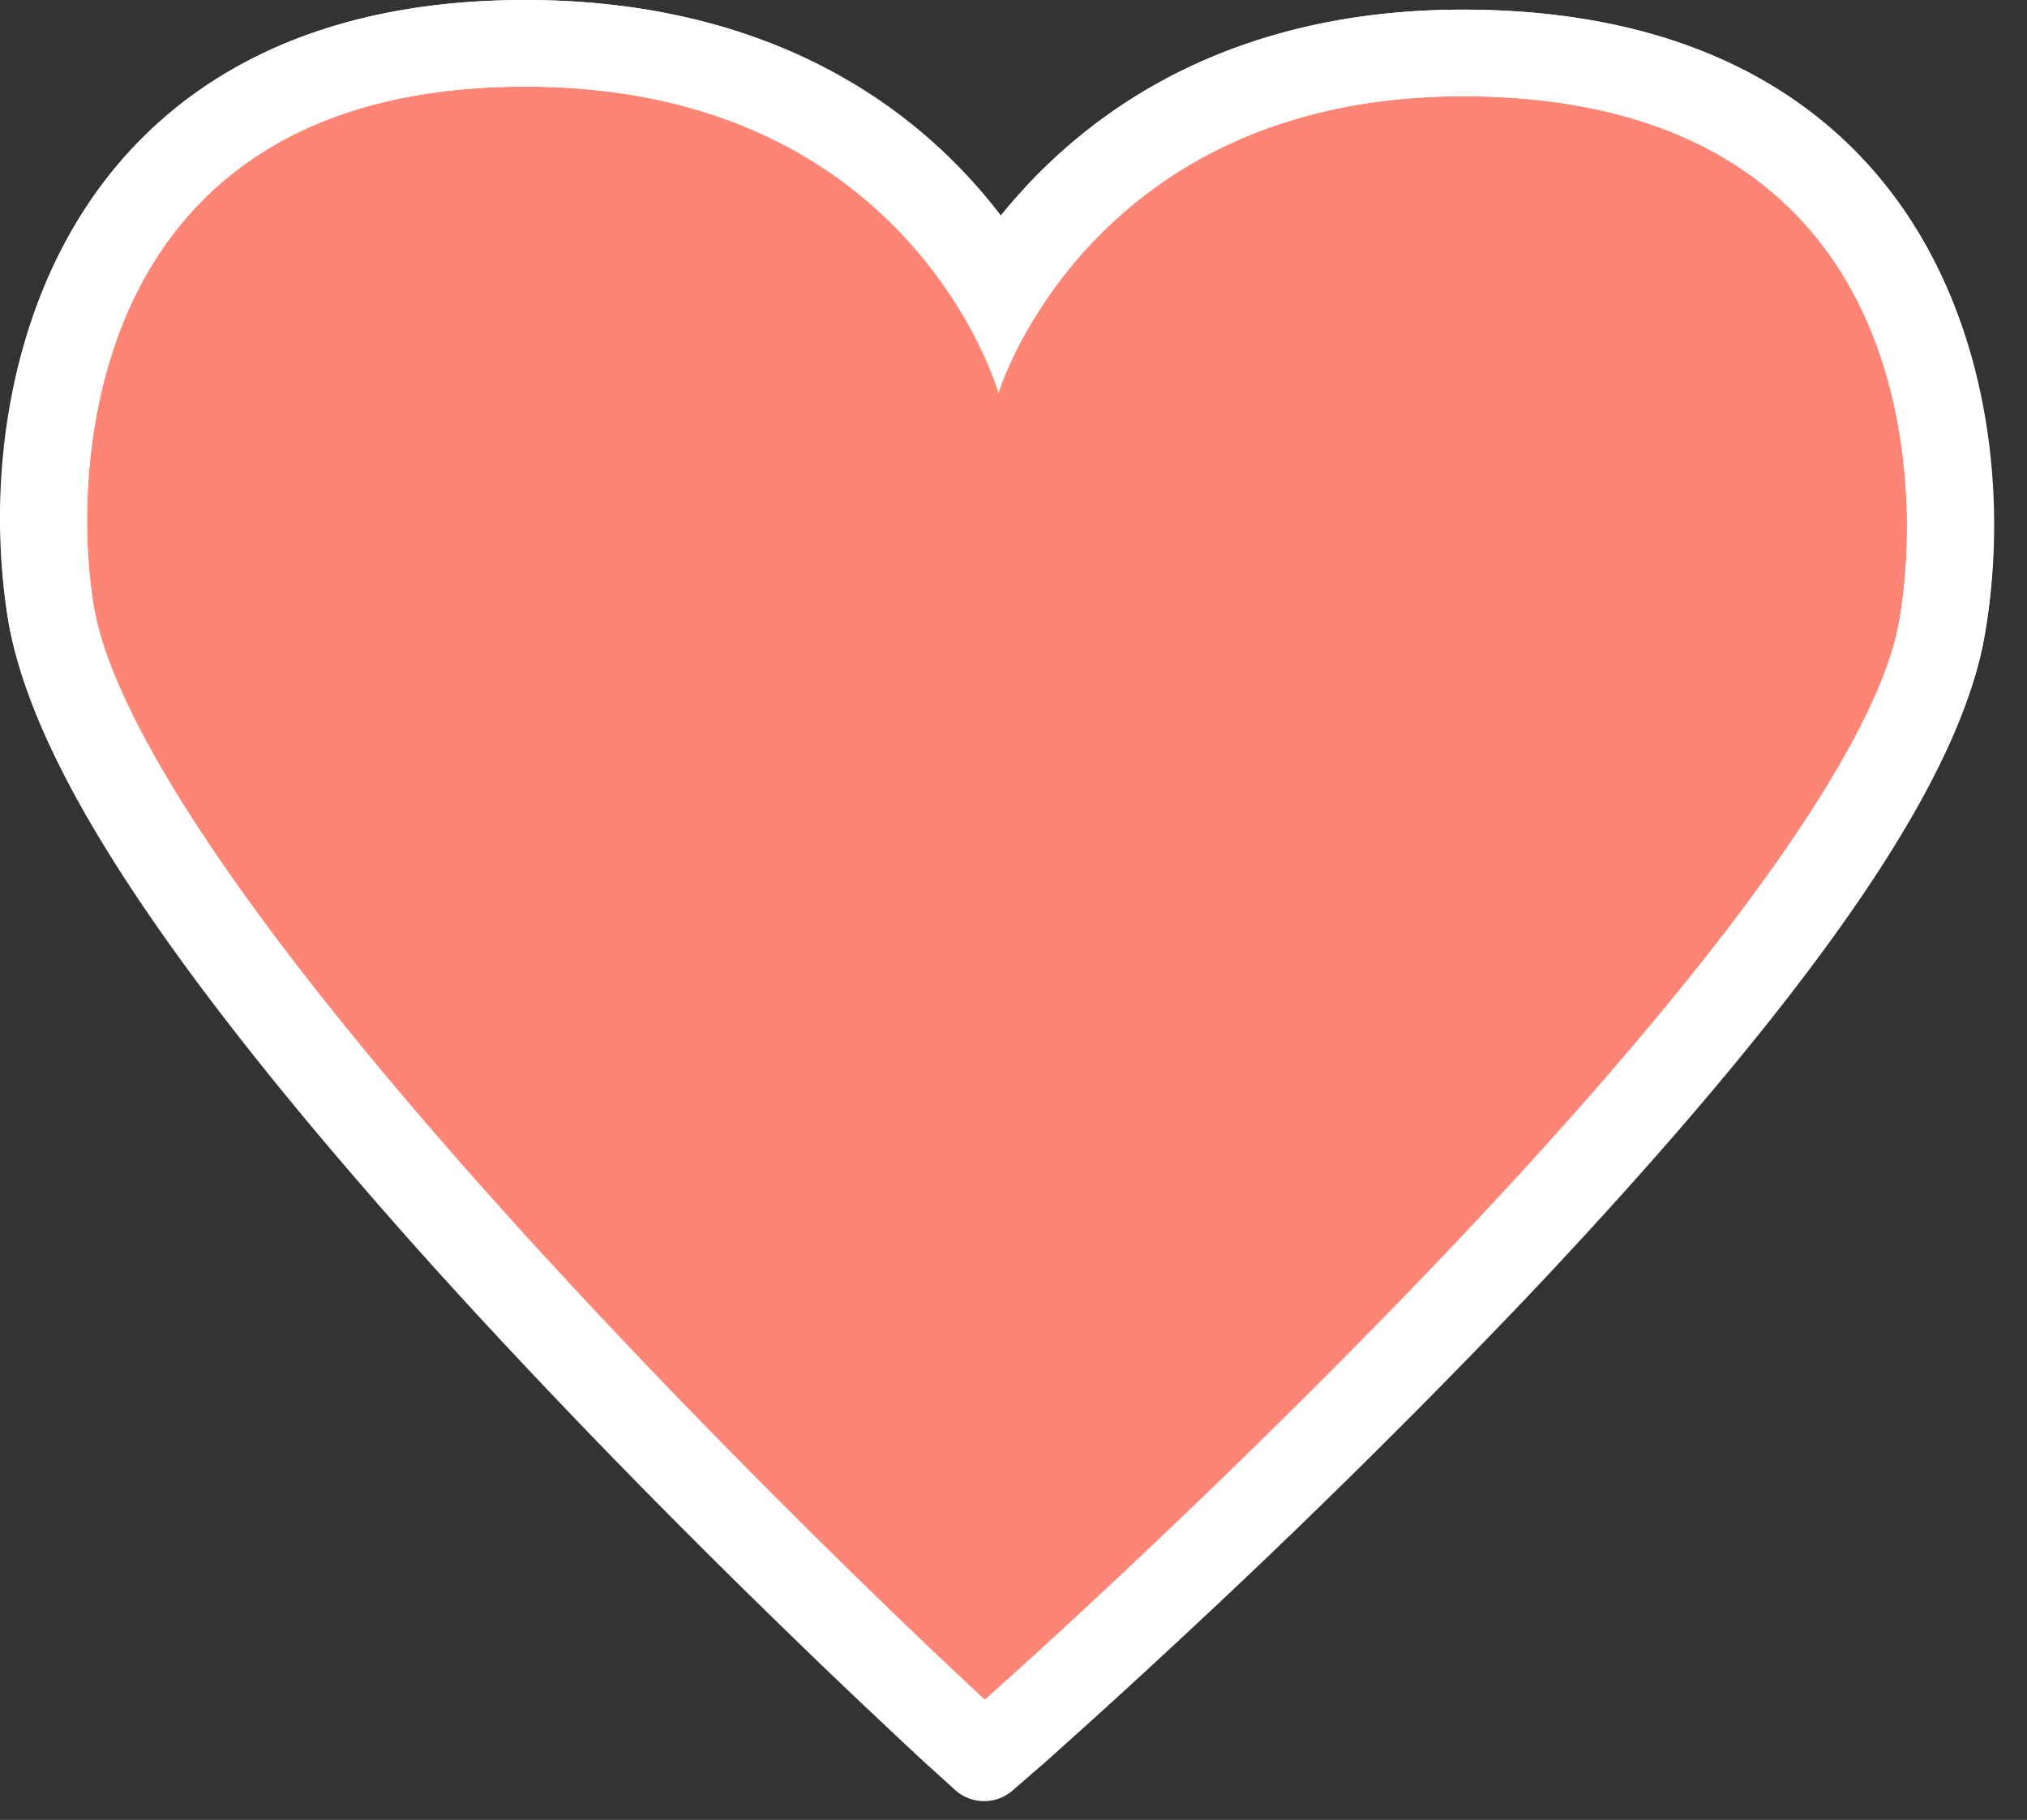
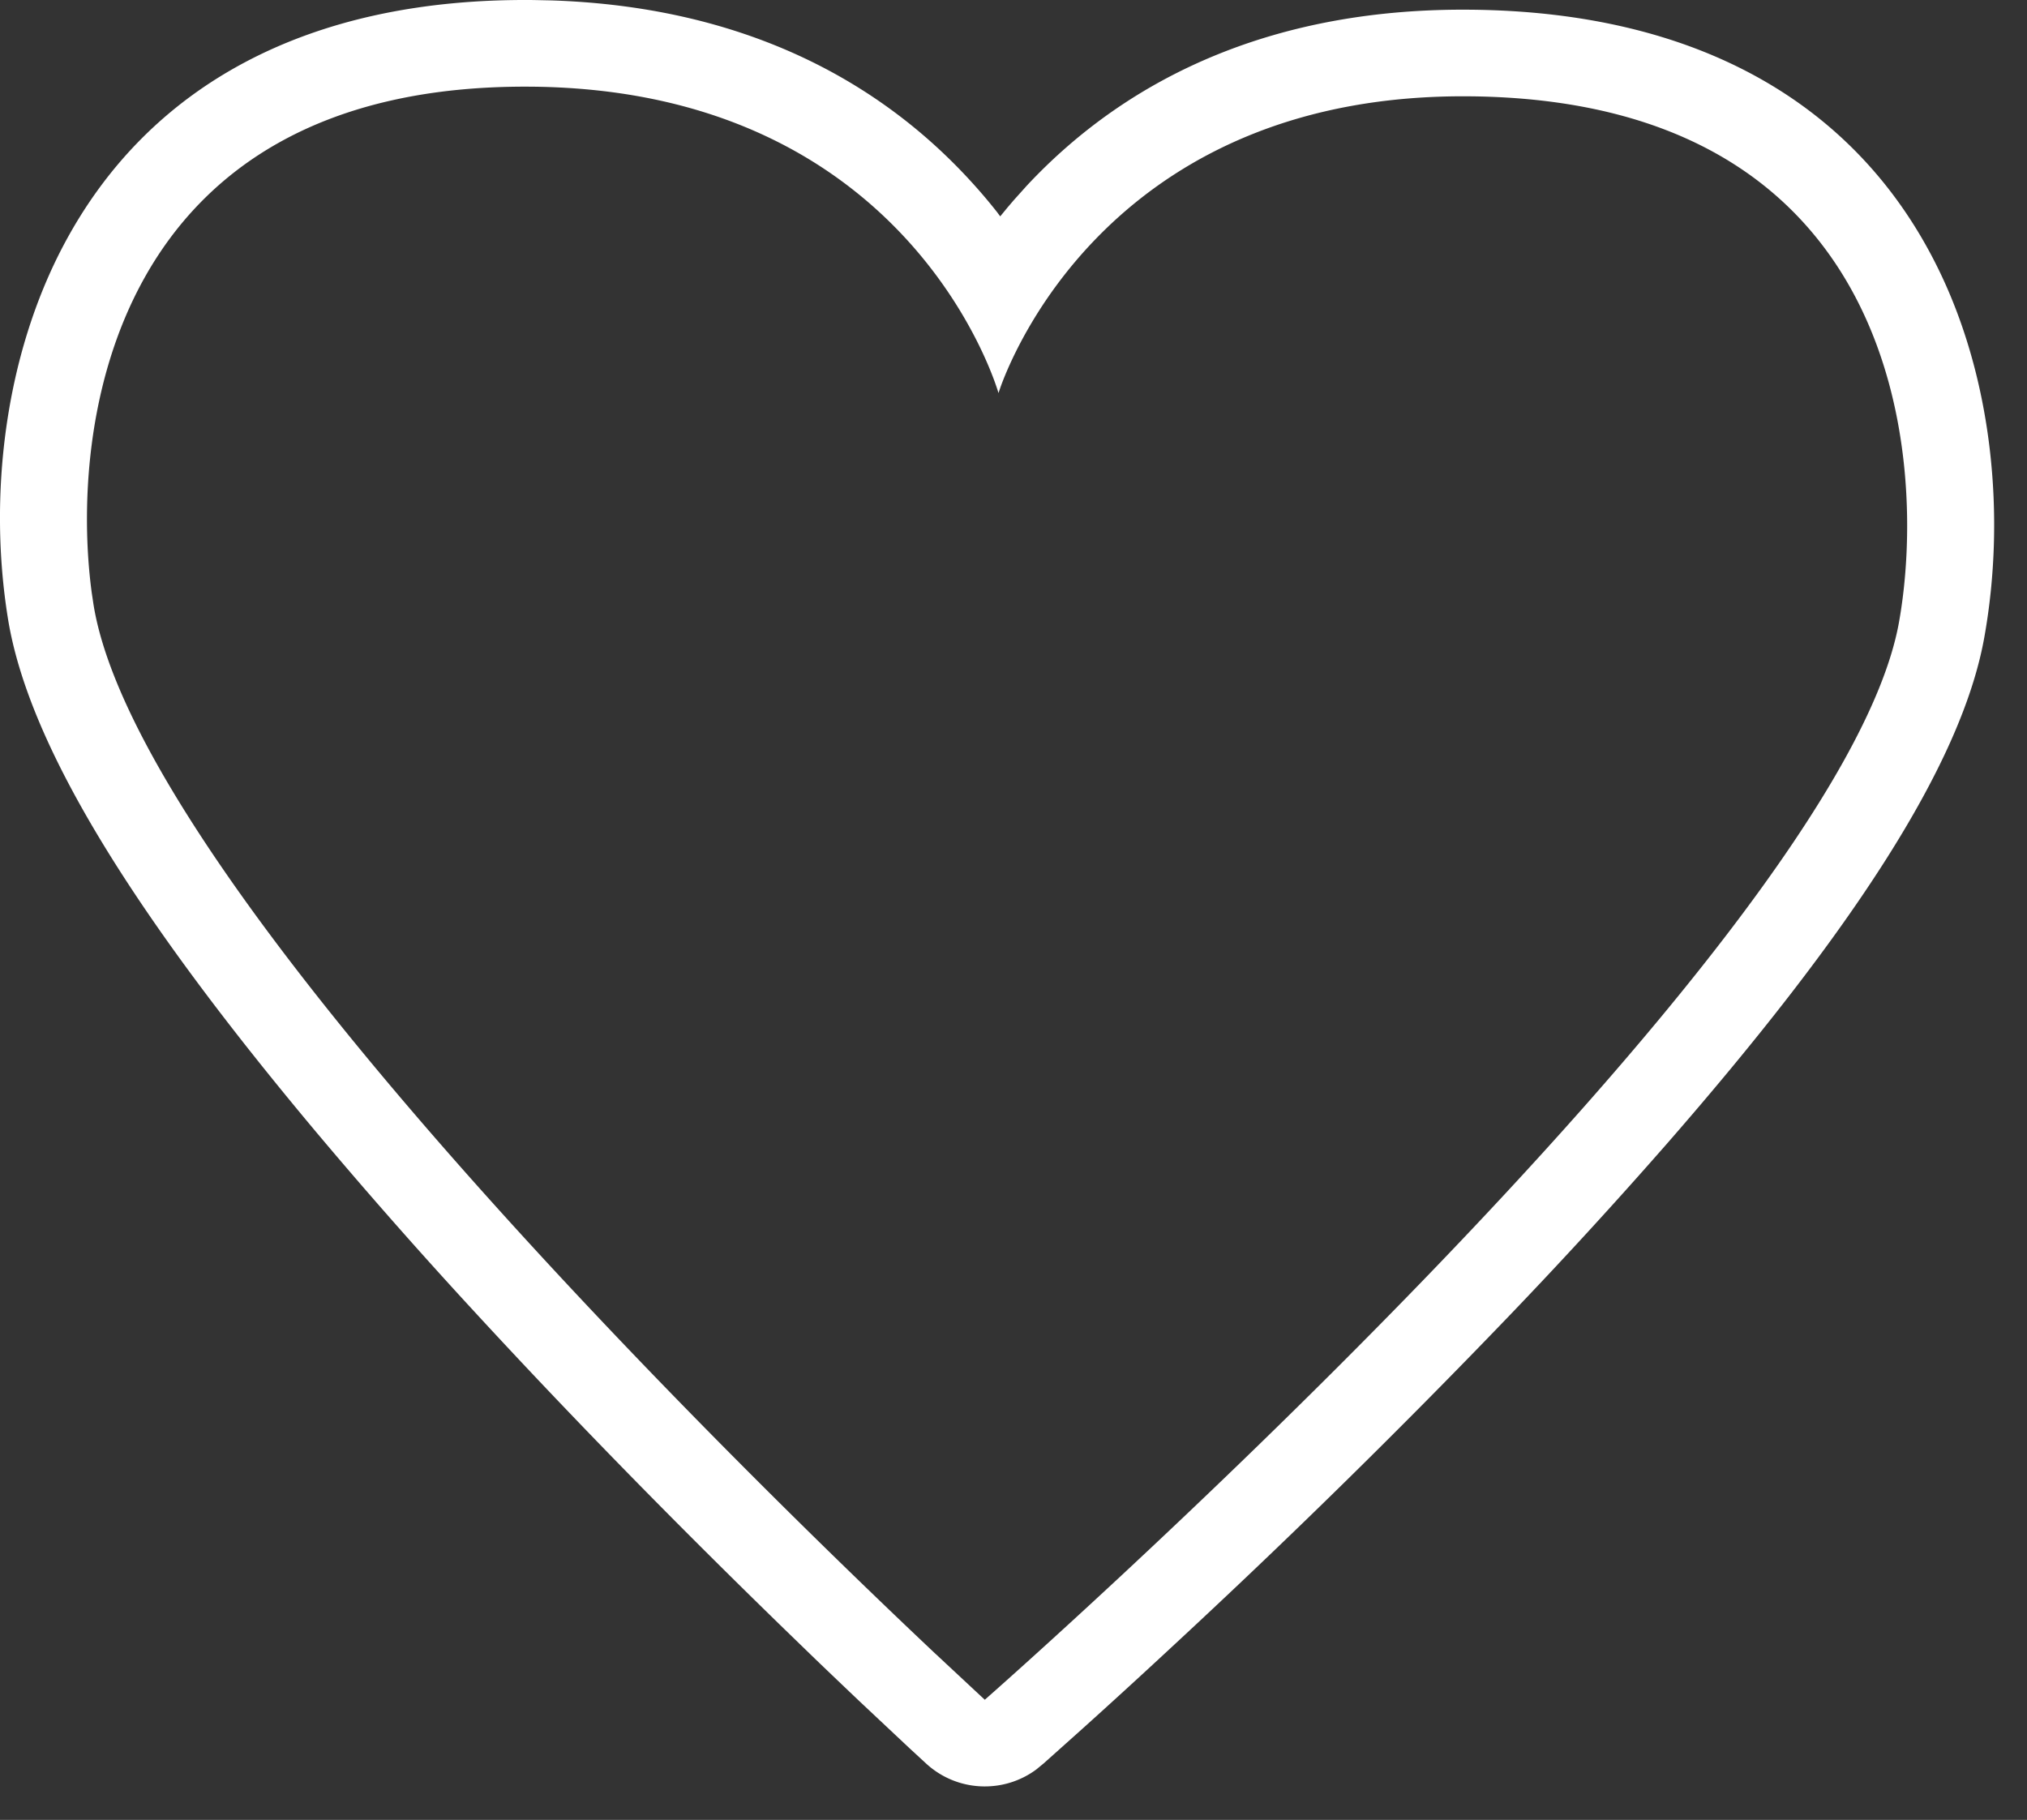
<svg xmlns="http://www.w3.org/2000/svg" width="49" height="44">
  <rect width="100%" height="100%" fill="#333333" stroke="none" />
  <g fill="none" fill-rule="evenodd">
-     <path d="M12.89 1.049c6.671.07 9.874 3.604 11.281 6a11.938 11.938 0 013.768-3.788c1.826-1.149 4.298-2.013 7.618-1.98 4.597.048 7.422 1.663 9.148 3.781 2.6 3.19 2.679 7.664 2.232 10.163-1.44 8.056-22.44 26.658-22.44 26.658s-.25.221-.707.615c-.447-.404-.692-.63-.692-.63S2.49 22.845 1.222 14.758C.822 12.25.994 7.78 3.66 4.644c1.771-2.084 4.63-3.641 9.23-3.594z" stroke="#FFF" stroke-width="2.095" fill="#FD8575" stroke-linecap="square" stroke-linejoin="round" />
    <path d="M12.9.001C7.394-.055 3.576 2.107 1.557 5.89.094 8.632-.275 12.023.187 14.923c.491 3.131 3.136 7.298 7.504 12.504a125.485 125.485 0 003.768 4.275c2.393 2.6 4.951 5.205 7.51 7.692l.75.727c.368.353.723.692 1.063 1.015l1.2 1.127.41.378c.744.681 1.86.73 2.658.14l.18-.148.93-.832c.658-.592 1.379-1.25 2.15-1.967l.39-.362a194.061 194.061 0 007.706-7.58 124.56 124.56 0 003.897-4.249c4.417-5.063 7.111-9.134 7.665-12.234.518-2.891.22-6.284-1.185-9.054C44.845 2.53 41.073.29 35.568.235c-4.652-.048-8.222 1.553-10.743 4.25l-.318.354-.153.179-.175.213-.082-.11a13.197 13.197 0 00-.624-.734C21.086 1.772 17.716.153 13.328.01L12.9.001zm-.022 2.095c9.204.097 11.259 7.407 11.259 7.407l.055-.16c.388-1.065 2.96-7.1 11.354-7.014 10.49.107 11.039 8.918 10.36 12.712-1.412 7.903-22.1 26.054-22.1 26.054l-1.238-1.154C18.143 35.765 3.314 21.339 2.257 14.594l-.04-.268c-.529-3.938.41-12.334 10.661-12.23z" fill="#FFF" fill-rule="nonzero" />
  </g>
</svg>